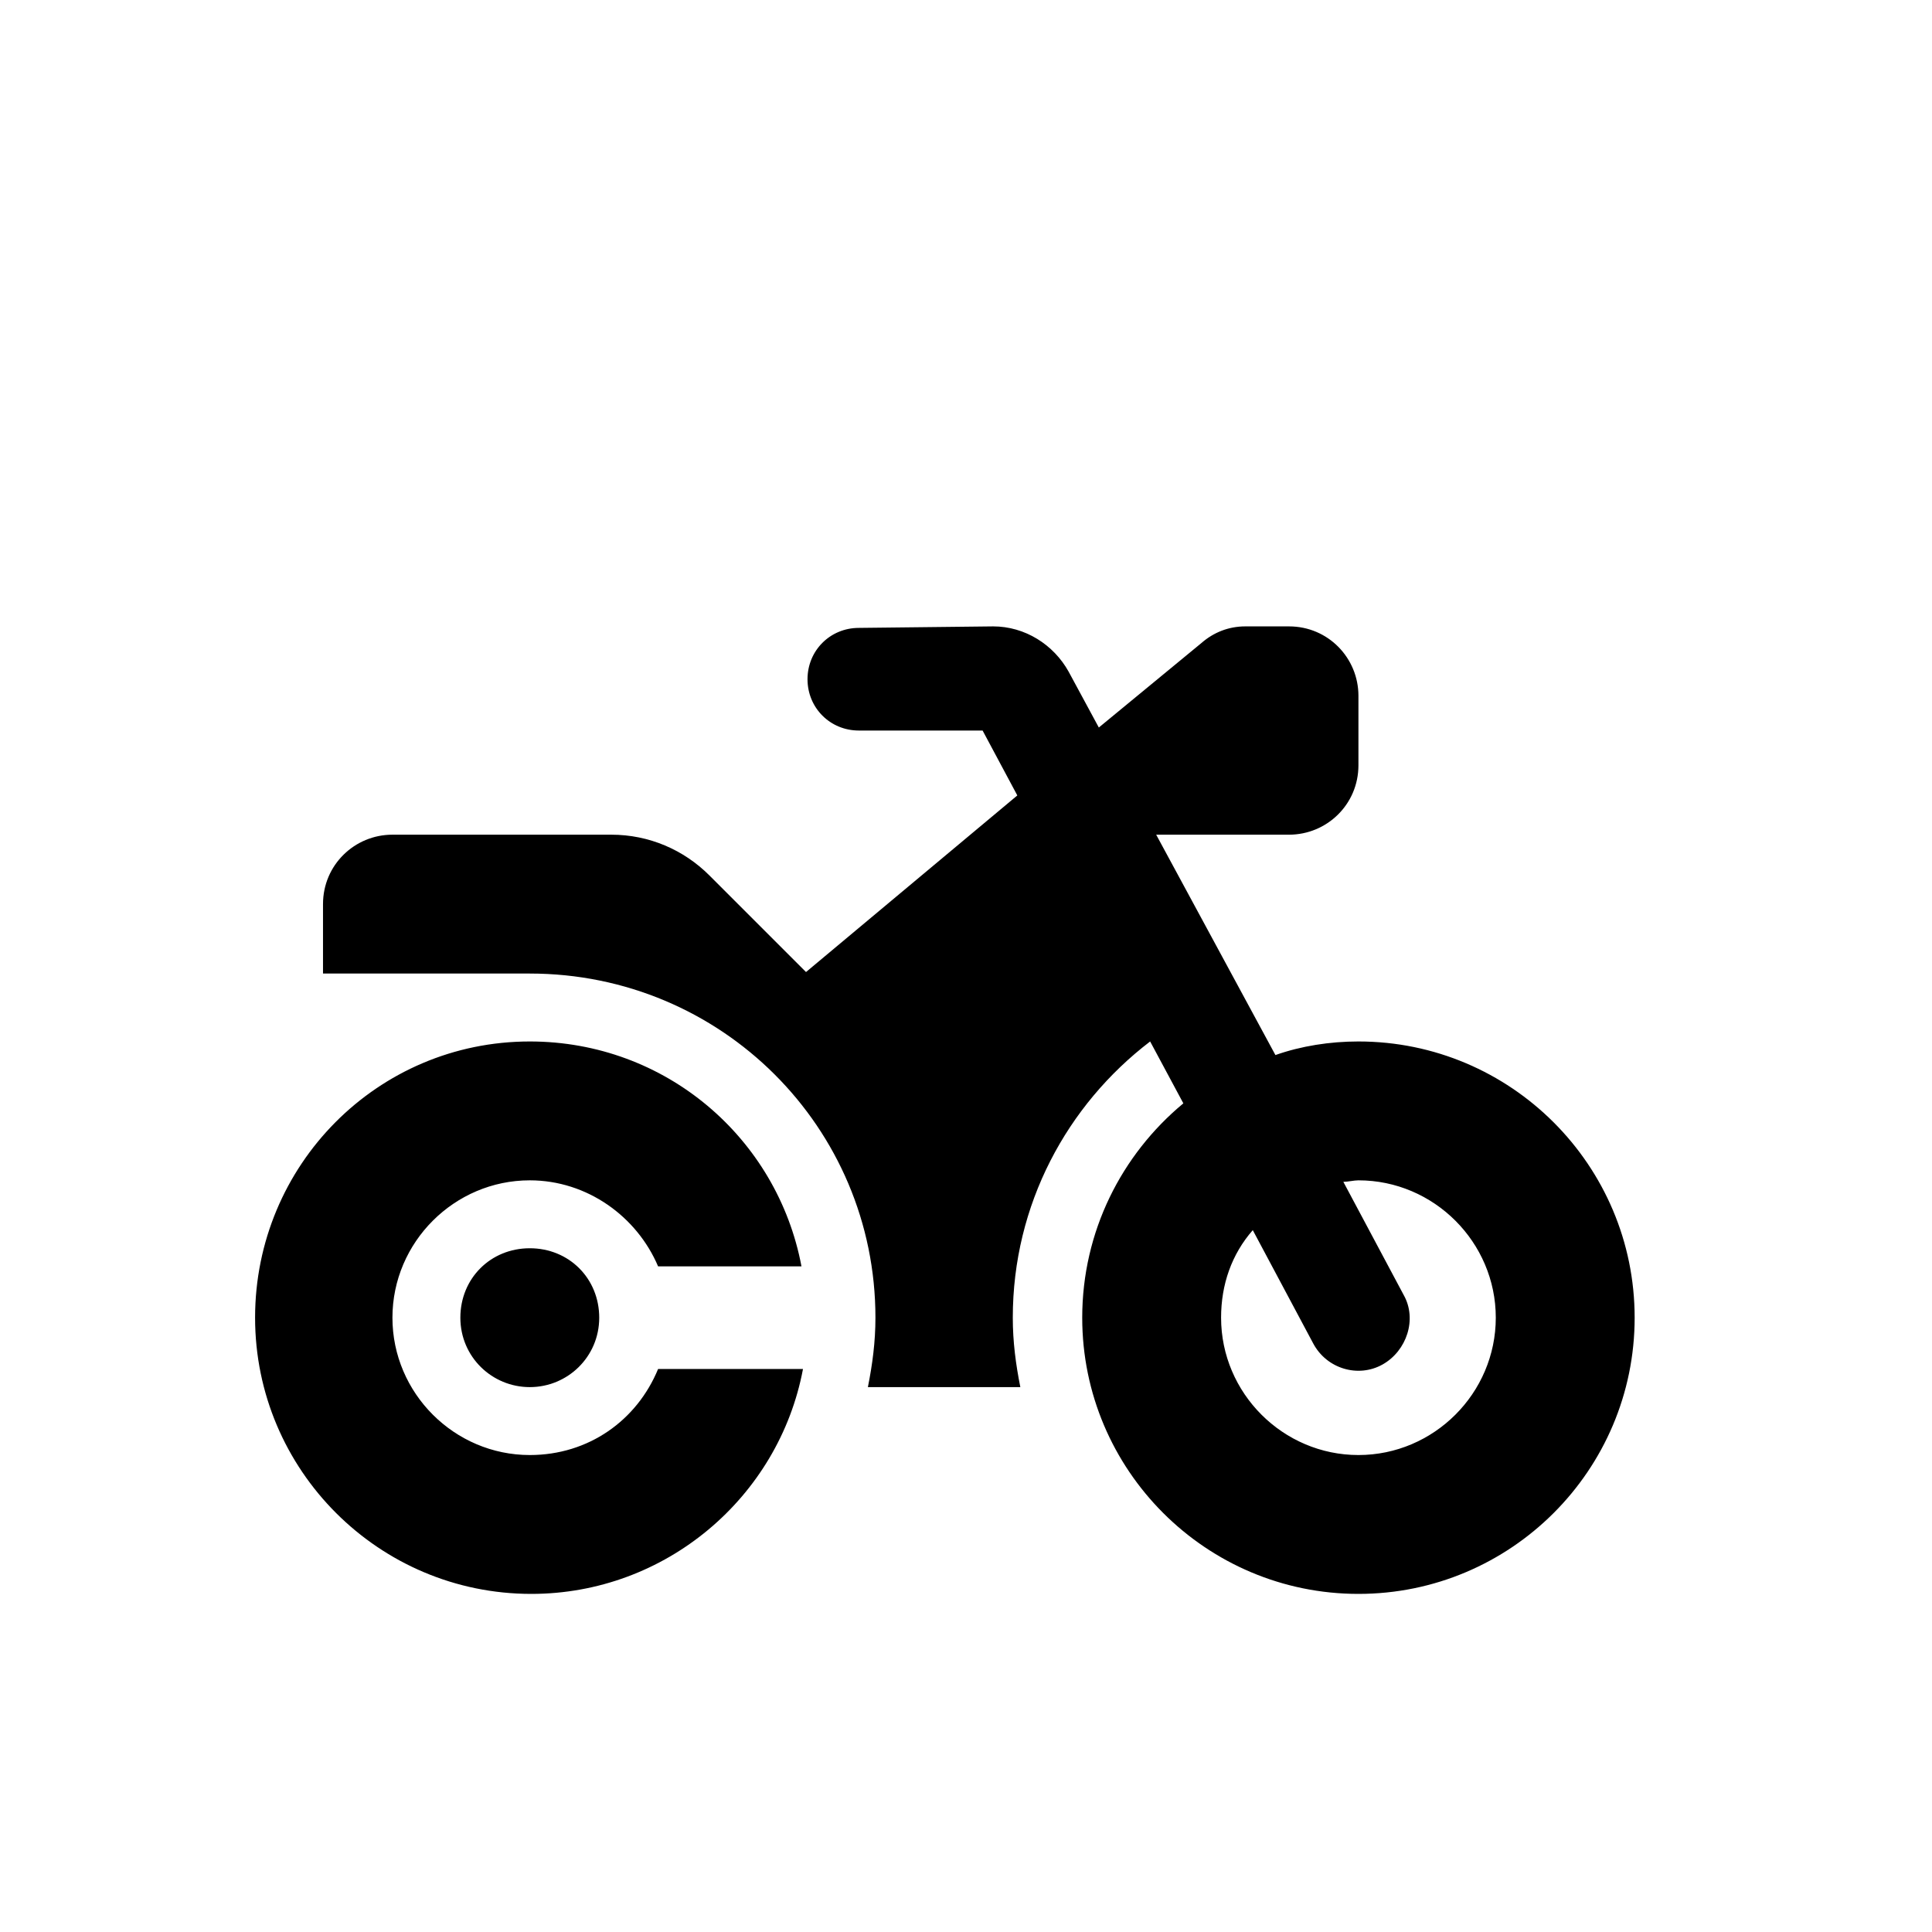
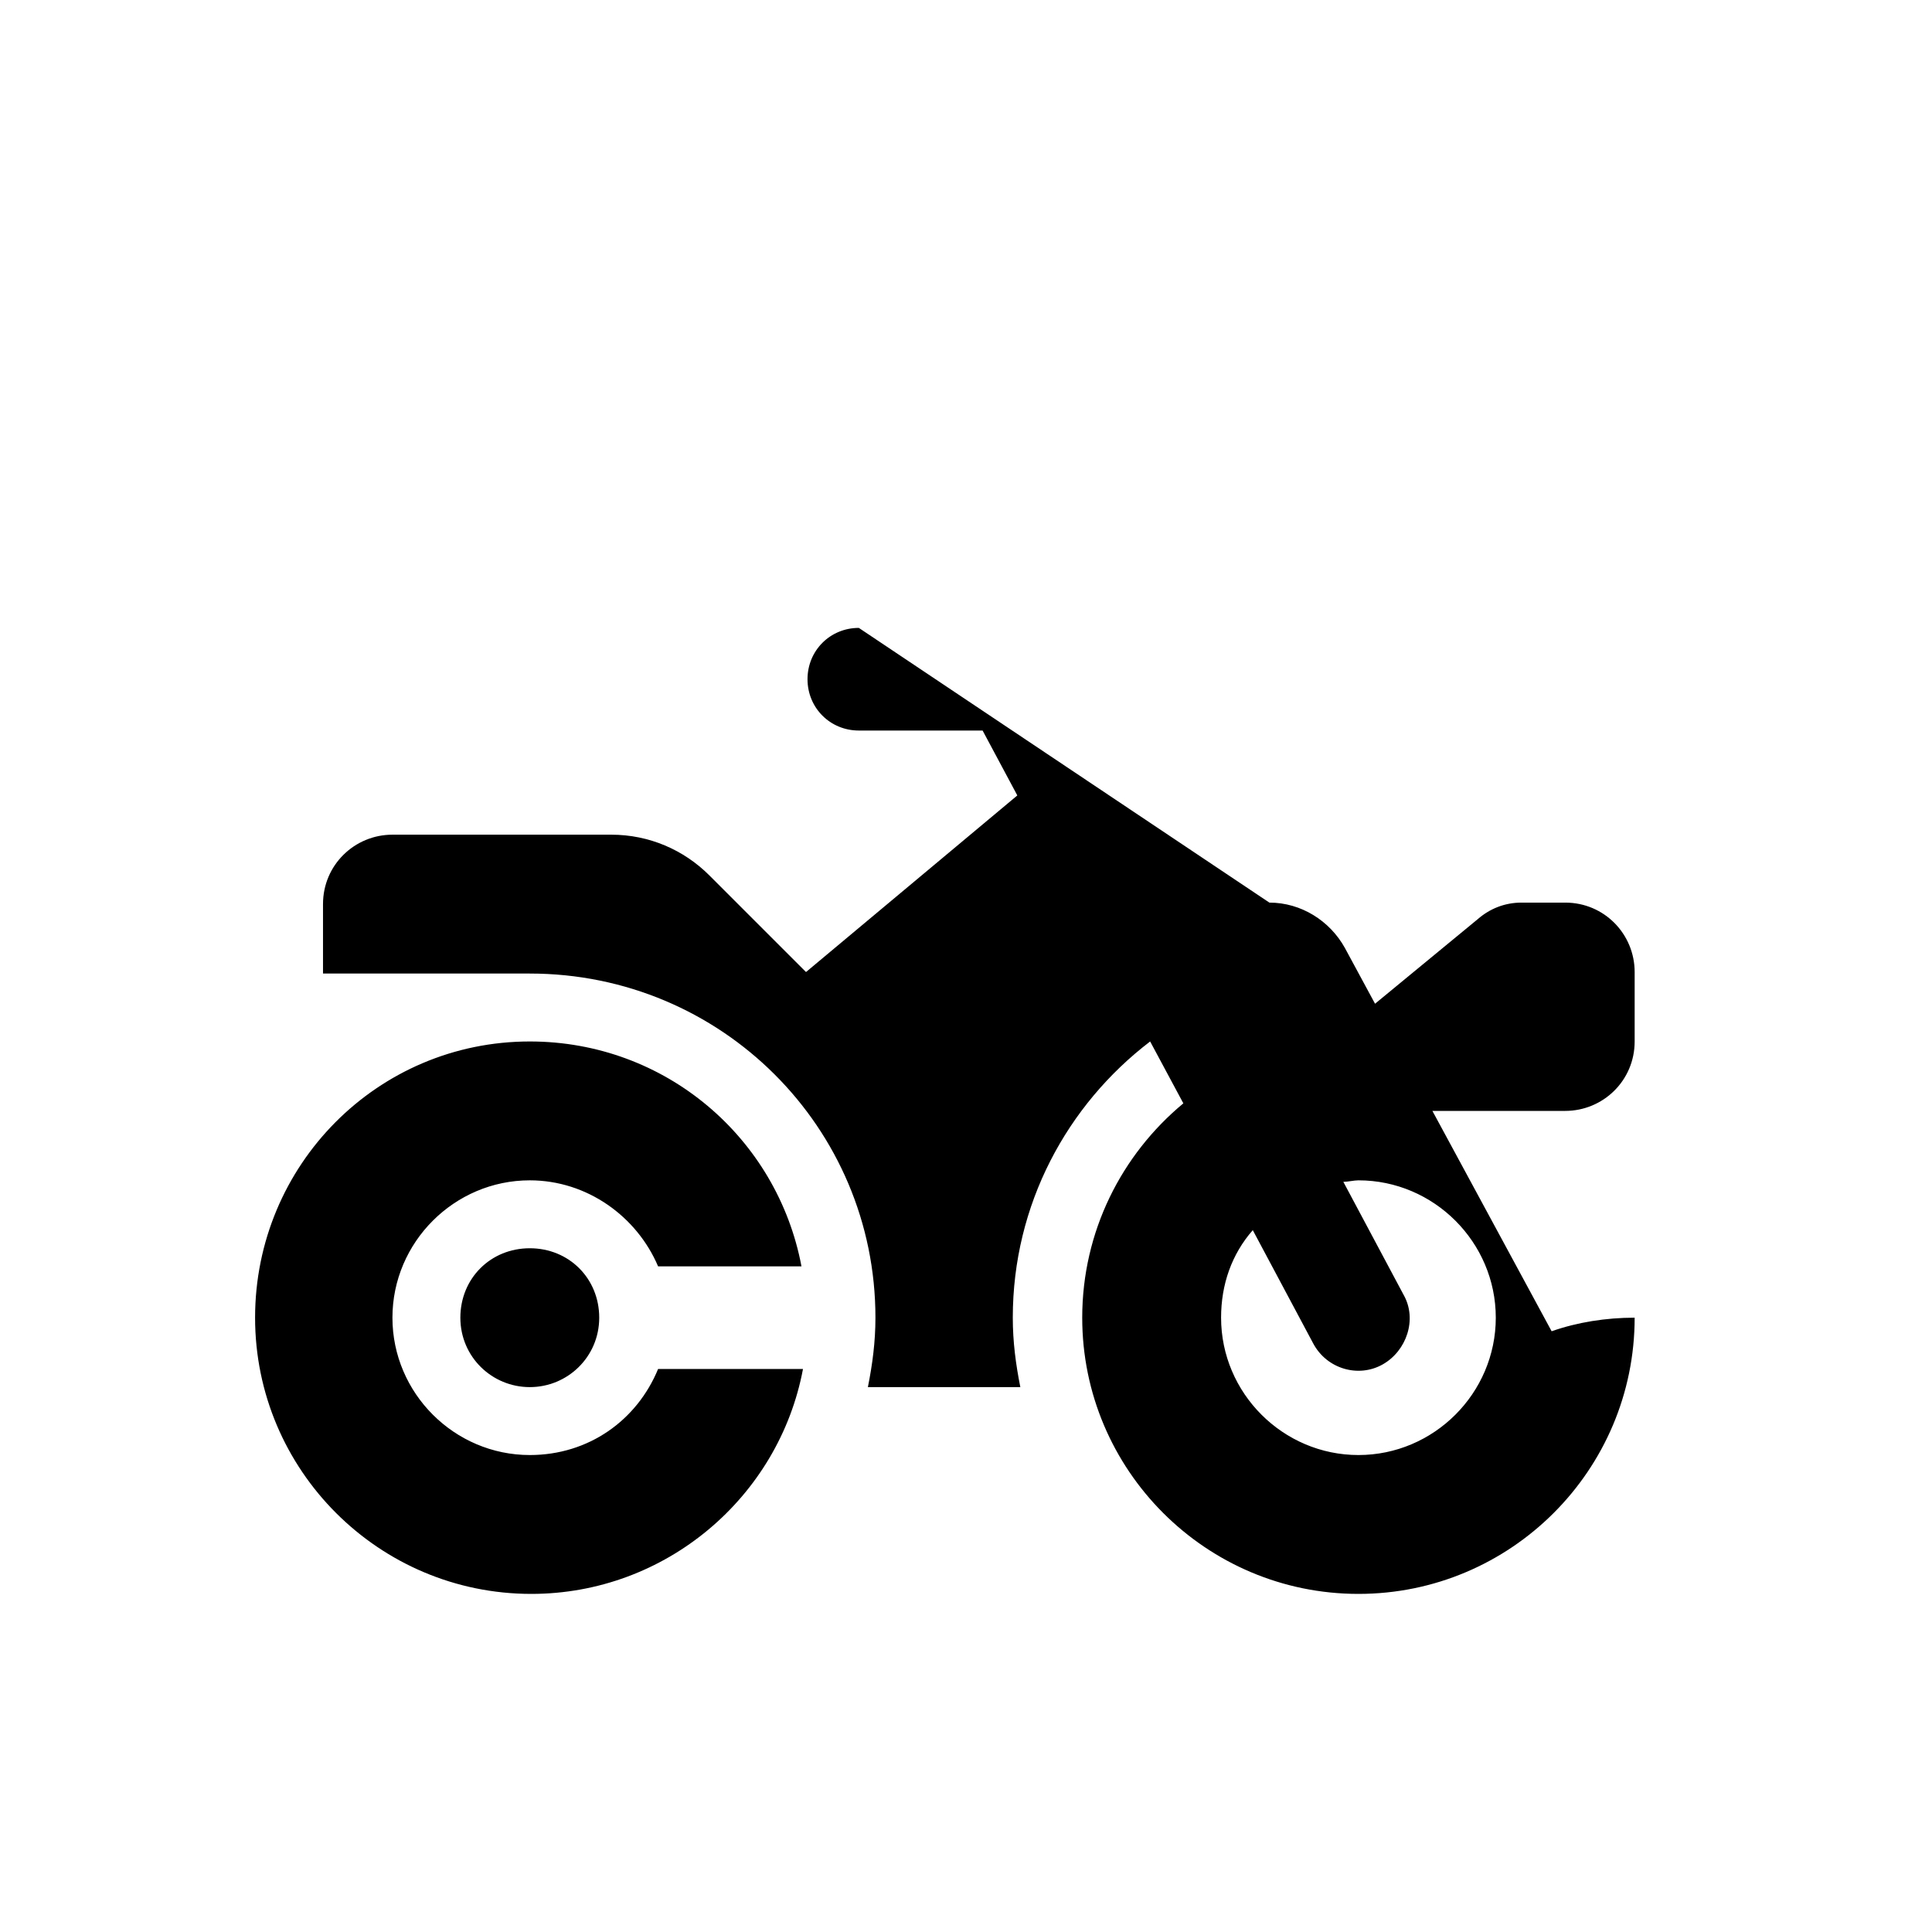
<svg xmlns="http://www.w3.org/2000/svg" version="1.1" id="Layer_1" x="0px" y="0px" viewBox="0 0 128 128" style="enable-background:new 0 0 128 128;" xml:space="preserve">
-   <path d="M56.9,41.6c-1.9,0-3.4,1.5-3.4,3.4s1.5,3.4,3.4,3.4h8.2l2.3,4.3l-14,11.7L47,58c-1.7-1.7-4-2.7-6.5-2.7H26  c-2.5,0-4.6,2-4.6,4.6v4.6h13.7C47.8,64.5,58,74.7,58,87.3c0,1.6-0.2,3.1-0.5,4.6h10.1c-0.3-1.5-0.5-3-0.5-4.6  c0-7.5,3.6-14.1,9.1-18.3l2.2,4.1c-4.1,3.4-6.7,8.5-6.7,14.2c0,10.1,8.2,18.3,18.3,18.3s18.3-8.2,18.3-18.3S100.1,69,90,69  c-1.9,0-3.8,0.3-5.5,0.9l-7.9-14.6h8.8c2.5,0,4.6-2,4.6-4.6v-4.6c0-2.5-2-4.6-4.6-4.6h-2.9c-1.1,0-2.1,0.4-2.9,1.1l-6.8,5.6l-2-3.7  c-1-1.8-2.9-3-5-3L56.9,41.6L56.9,41.6z M83,81.5l4,7.5c0.9,1.7,3,2.3,4.6,1.4s2.3-3,1.4-4.6l-4-7.5c0.3,0,0.7-0.1,1-0.1  c5,0,9.1,4.1,9.1,9.1S95,96.4,90,96.4s-9.1-4.1-9.1-9.1C80.9,85.1,81.6,83.1,83,81.5L83,81.5z M43.6,90.7c-1.4,3.4-4.6,5.7-8.5,5.7  c-5,0-9.1-4.1-9.1-9.1s4.1-9.1,9.1-9.1c3.8,0,7.1,2.4,8.5,5.7h9.5c-1.6-8.5-9-14.9-18-14.9C25,69,16.9,77.2,16.9,87.3  s8.2,18.3,18.3,18.3c8.9,0,16.4-6.4,18-14.9C53.2,90.7,43.6,90.7,43.6,90.7z M35.1,91.9c2.5,0,4.6-2,4.6-4.6s-2-4.6-4.6-4.6  s-4.6,2-4.6,4.6S32.6,91.9,35.1,91.9z" />
+   <path d="M56.9,41.6c-1.9,0-3.4,1.5-3.4,3.4s1.5,3.4,3.4,3.4h8.2l2.3,4.3l-14,11.7L47,58c-1.7-1.7-4-2.7-6.5-2.7H26  c-2.5,0-4.6,2-4.6,4.6v4.6h13.7C47.8,64.5,58,74.7,58,87.3c0,1.6-0.2,3.1-0.5,4.6h10.1c-0.3-1.5-0.5-3-0.5-4.6  c0-7.5,3.6-14.1,9.1-18.3l2.2,4.1c-4.1,3.4-6.7,8.5-6.7,14.2c0,10.1,8.2,18.3,18.3,18.3s18.3-8.2,18.3-18.3c-1.9,0-3.8,0.3-5.5,0.9l-7.9-14.6h8.8c2.5,0,4.6-2,4.6-4.6v-4.6c0-2.5-2-4.6-4.6-4.6h-2.9c-1.1,0-2.1,0.4-2.9,1.1l-6.8,5.6l-2-3.7  c-1-1.8-2.9-3-5-3L56.9,41.6L56.9,41.6z M83,81.5l4,7.5c0.9,1.7,3,2.3,4.6,1.4s2.3-3,1.4-4.6l-4-7.5c0.3,0,0.7-0.1,1-0.1  c5,0,9.1,4.1,9.1,9.1S95,96.4,90,96.4s-9.1-4.1-9.1-9.1C80.9,85.1,81.6,83.1,83,81.5L83,81.5z M43.6,90.7c-1.4,3.4-4.6,5.7-8.5,5.7  c-5,0-9.1-4.1-9.1-9.1s4.1-9.1,9.1-9.1c3.8,0,7.1,2.4,8.5,5.7h9.5c-1.6-8.5-9-14.9-18-14.9C25,69,16.9,77.2,16.9,87.3  s8.2,18.3,18.3,18.3c8.9,0,16.4-6.4,18-14.9C53.2,90.7,43.6,90.7,43.6,90.7z M35.1,91.9c2.5,0,4.6-2,4.6-4.6s-2-4.6-4.6-4.6  s-4.6,2-4.6,4.6S32.6,91.9,35.1,91.9z" />
</svg>